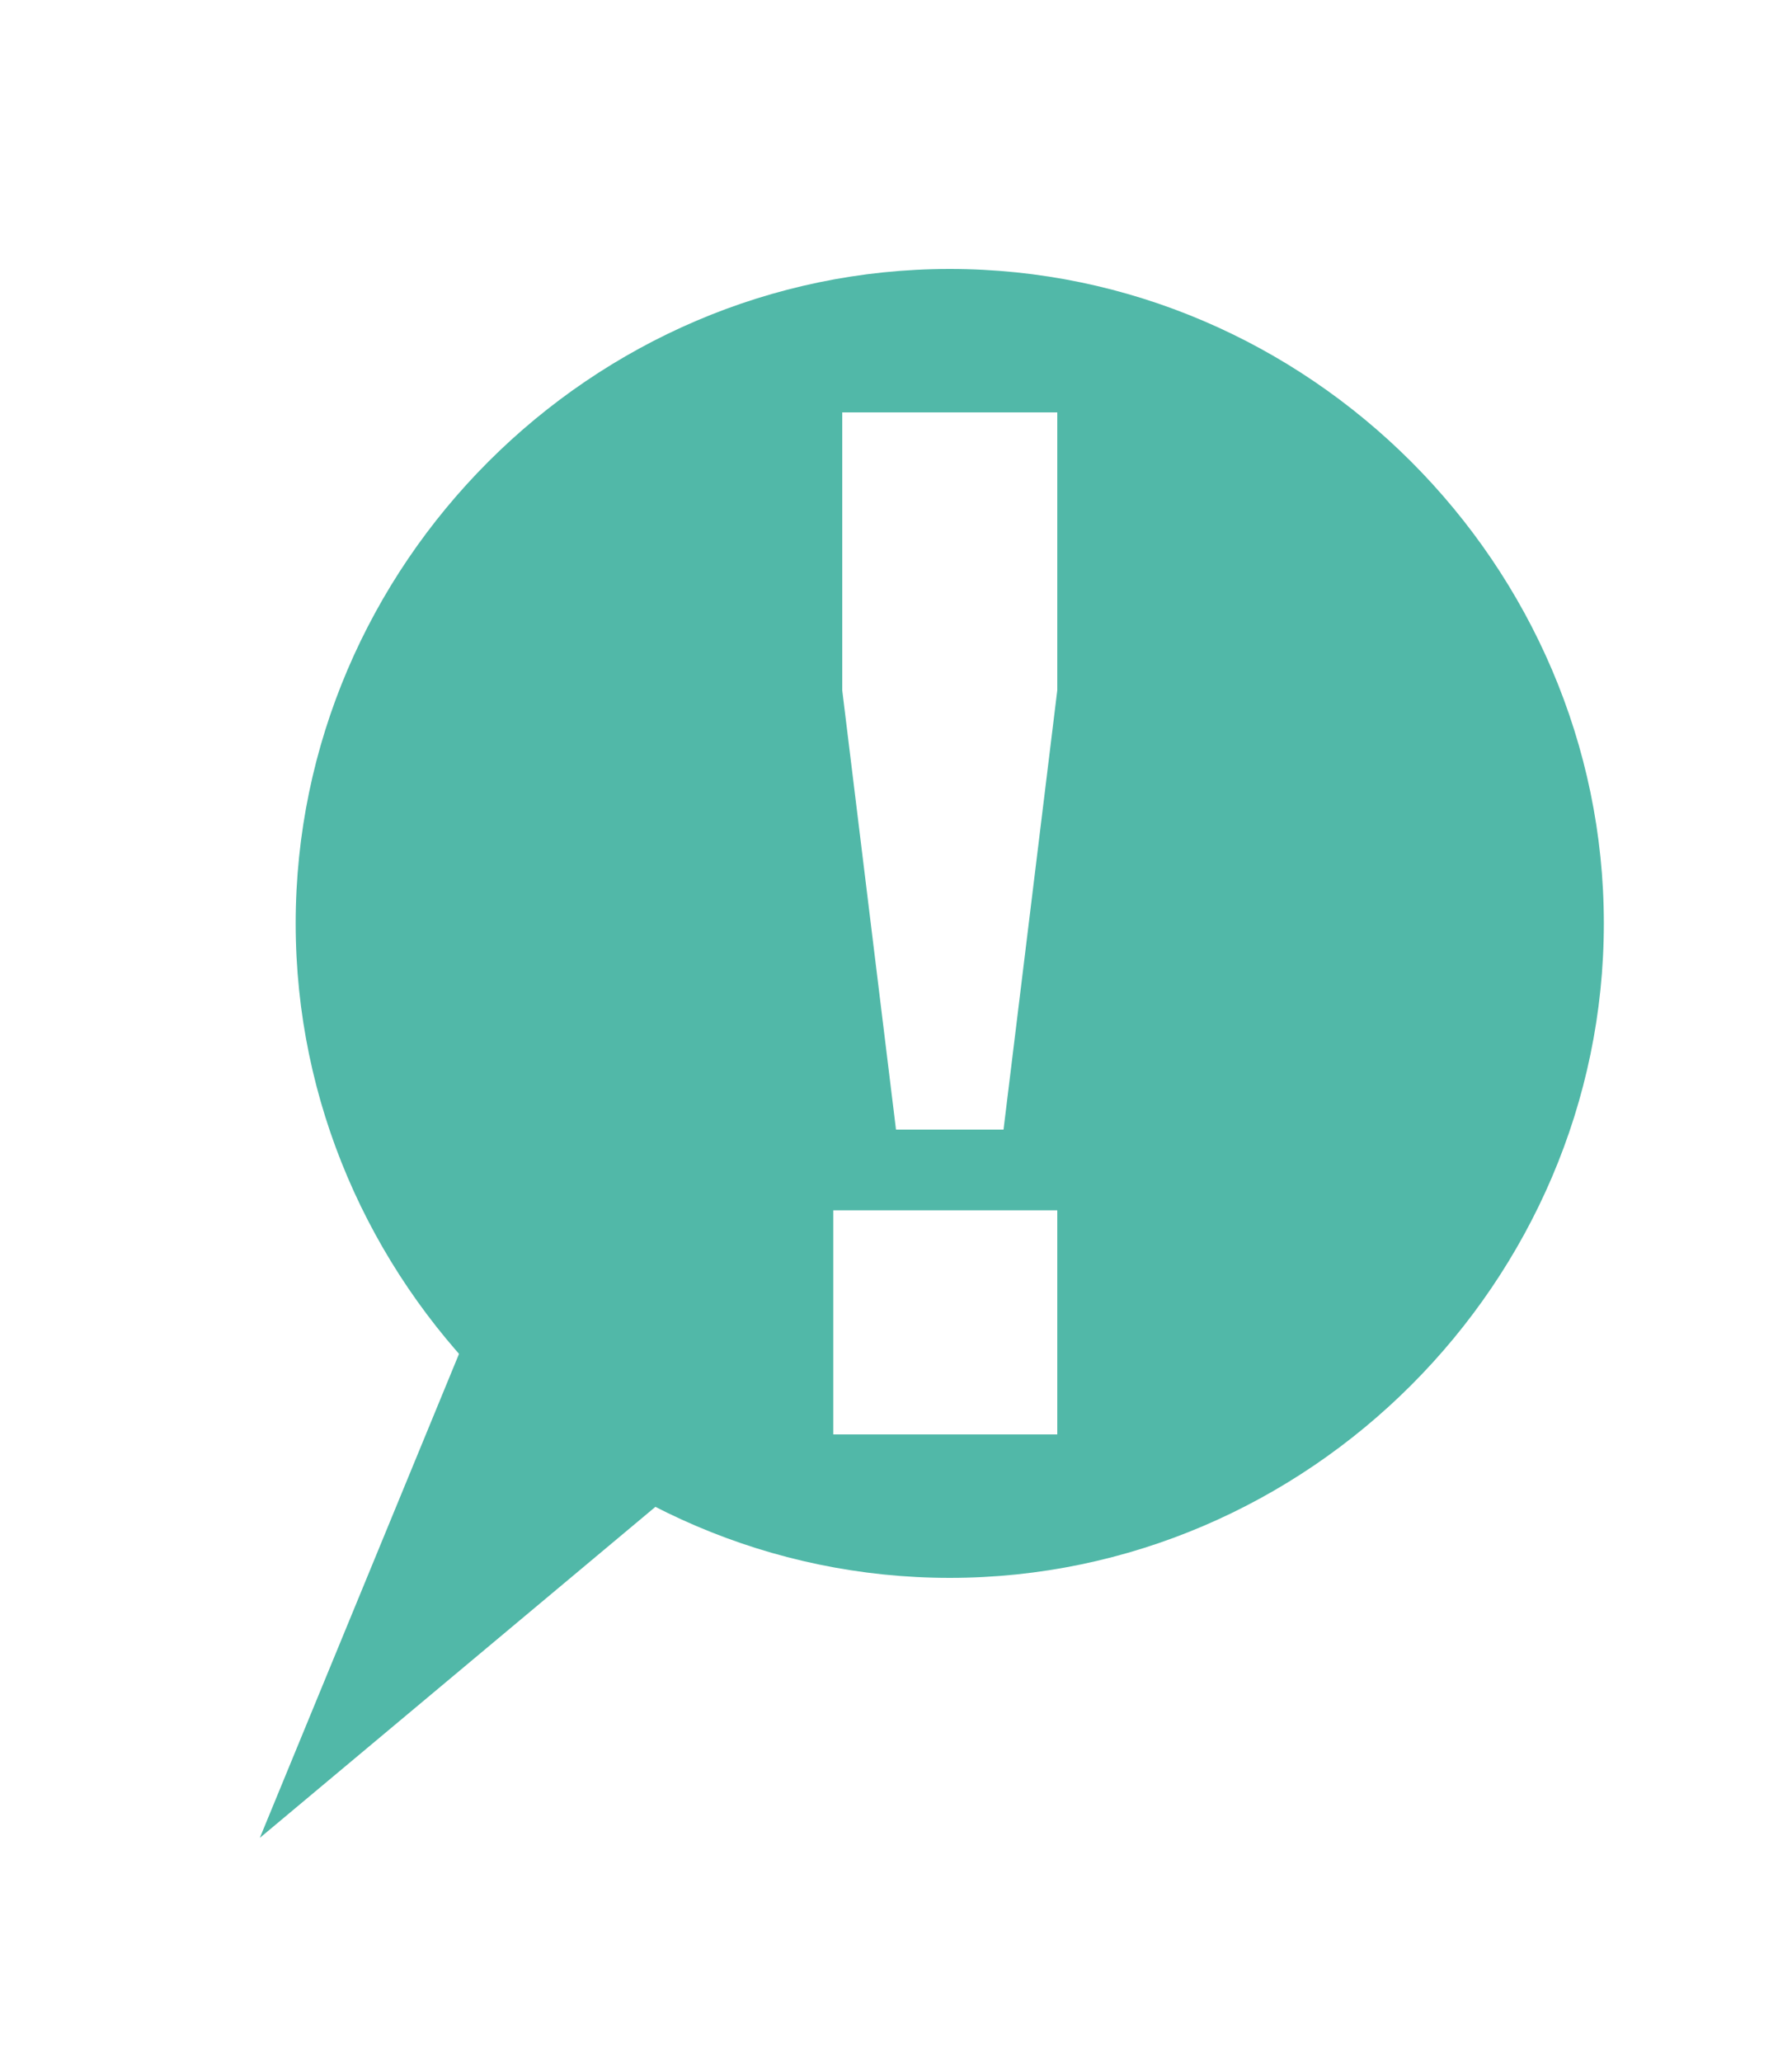
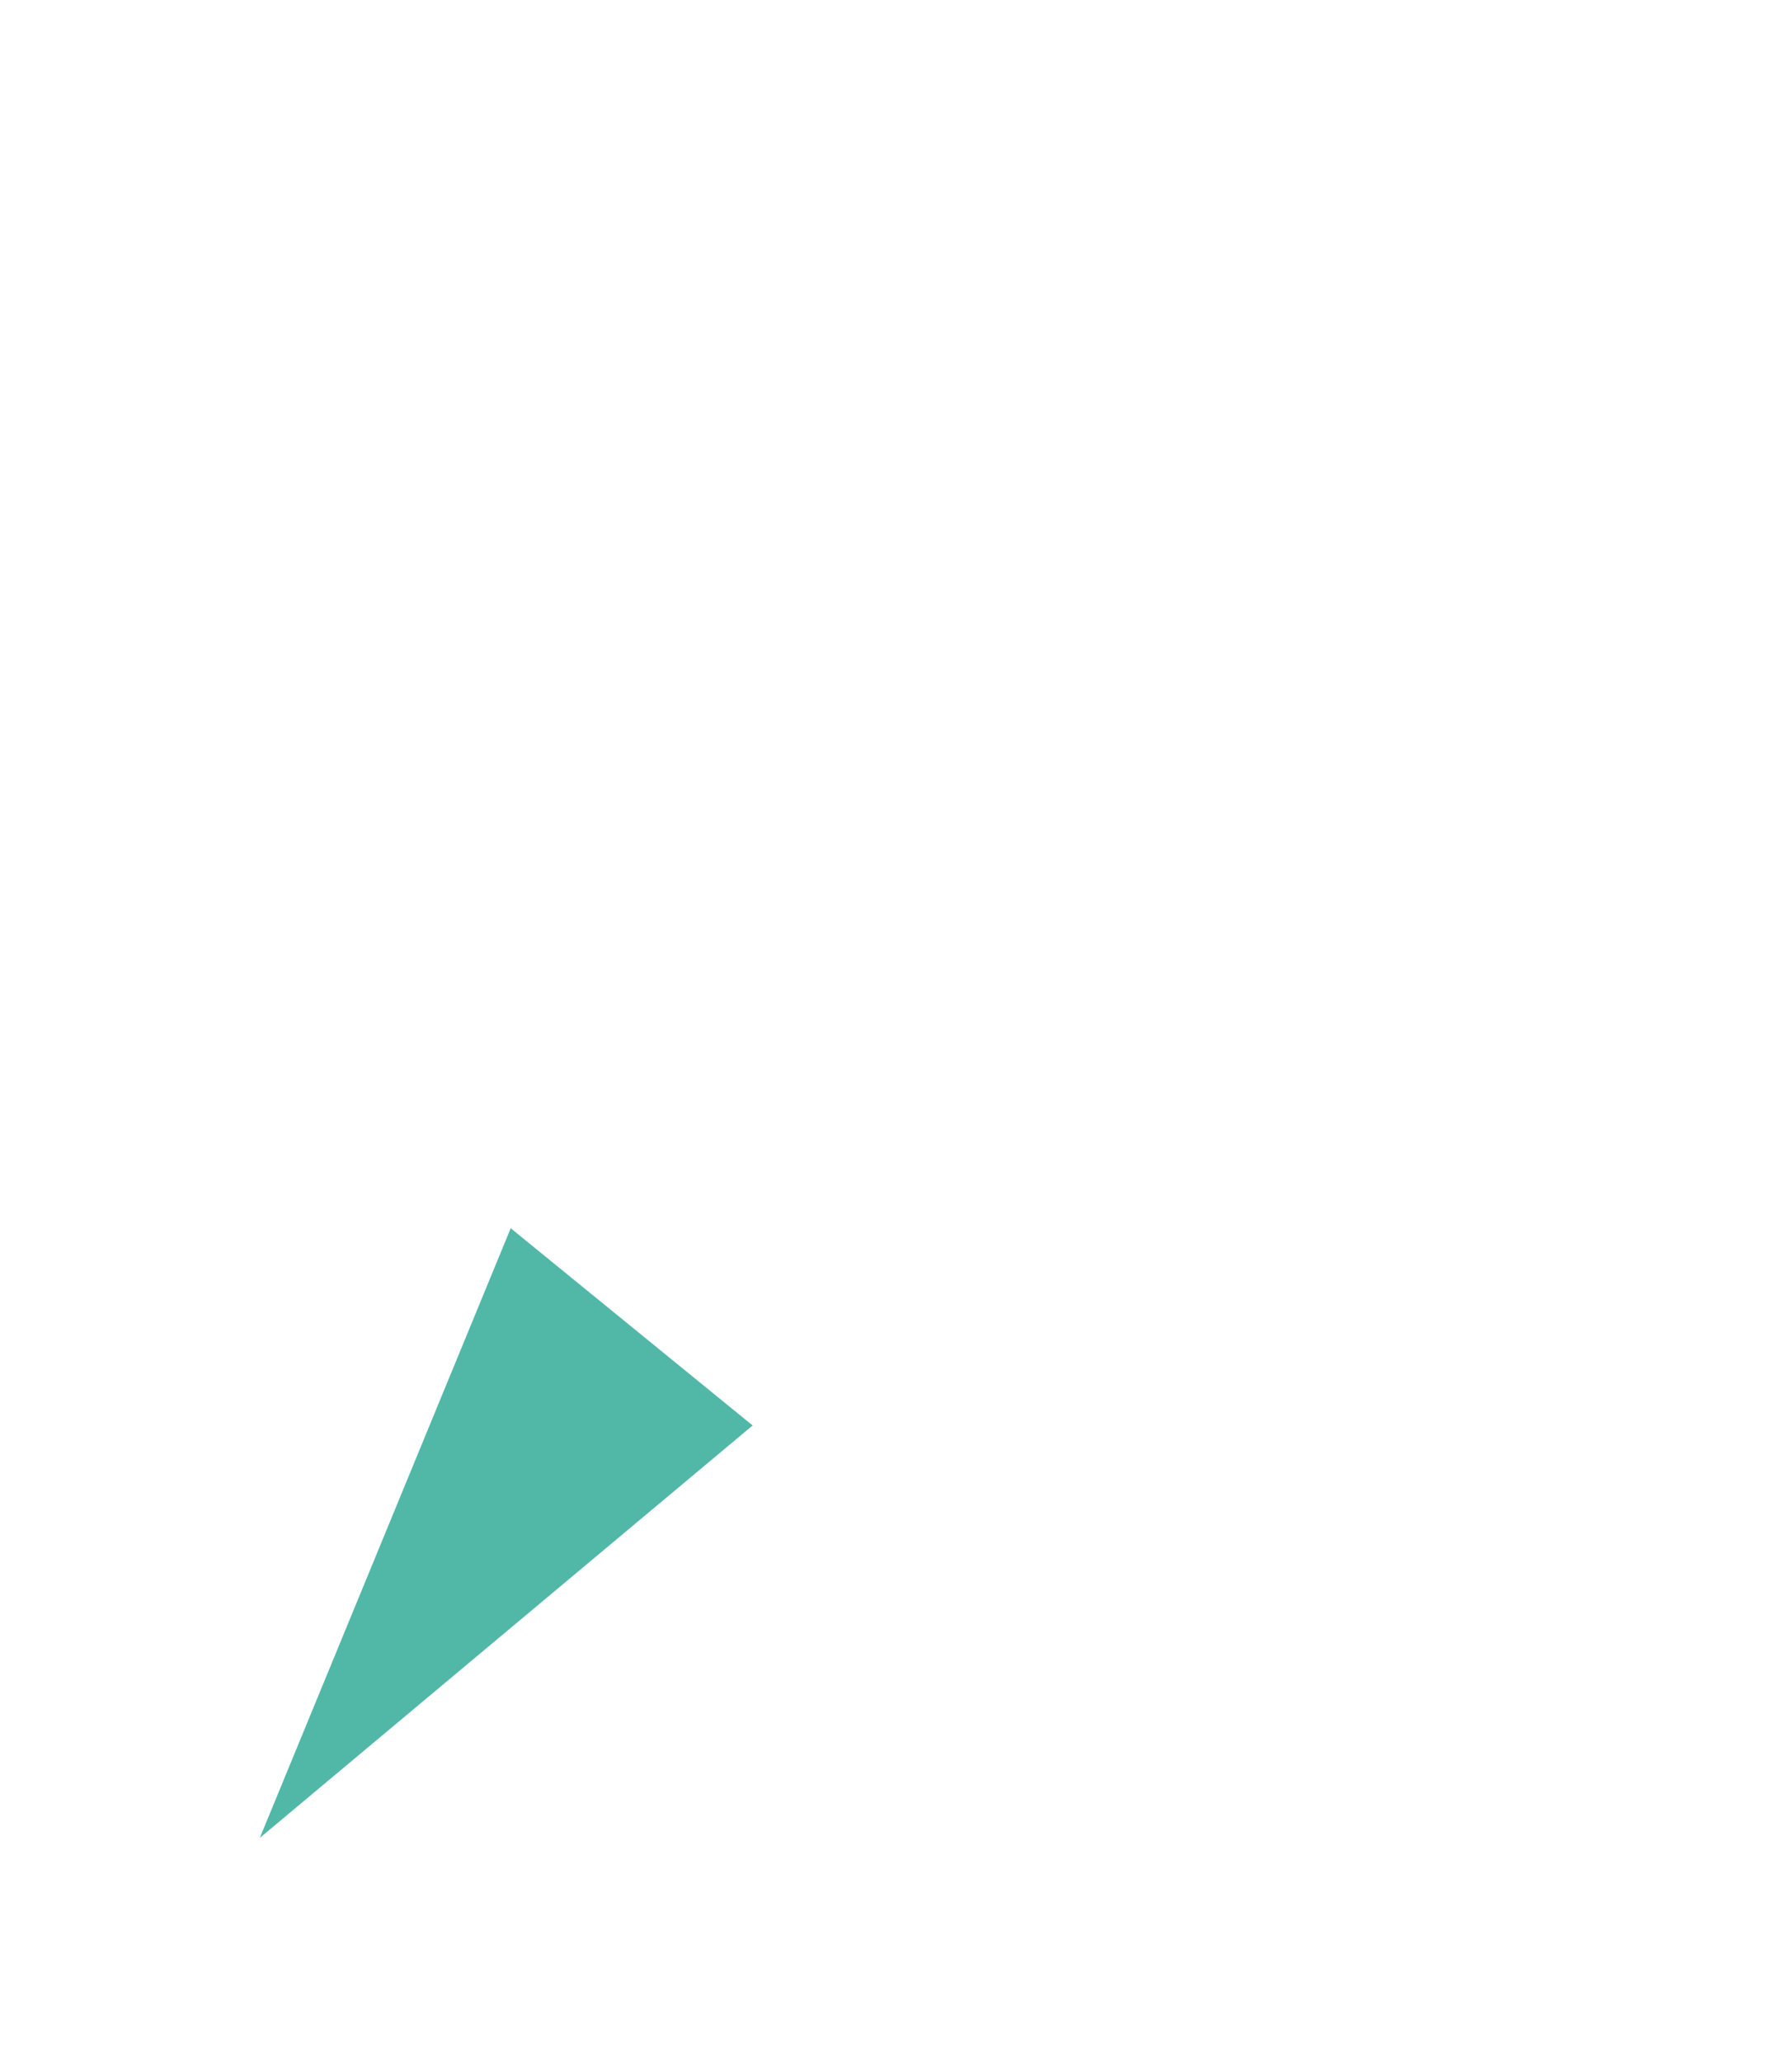
<svg xmlns="http://www.w3.org/2000/svg" version="1.1" id="Calque_1" x="0px" y="0px" viewBox="0 0 20 23" style="enable-background:new 0 0 20 23;" xml:space="preserve">
  <style type="text/css">
	.st0{fill:#51B8A8;}
</style>
  <g>
-     <path class="st0" d="M10.6,3c-4,0-7.3,3.3-7.3,7.3c0,4,3.3,7.3,7.3,7.3c4,0,7.3-3.3,7.3-7.3C17.9,6.3,14.6,3,10.6,3z M9.4,4.6h2.4   v3.1l-0.6,4.9H10L9.4,7.7V4.6z M11.8,16H9.3v-2.5h2.5V16z" />
    <polygon class="st0" points="5.7,13.7 2.9,20.5 8.4,15.9  " />
  </g>
</svg>